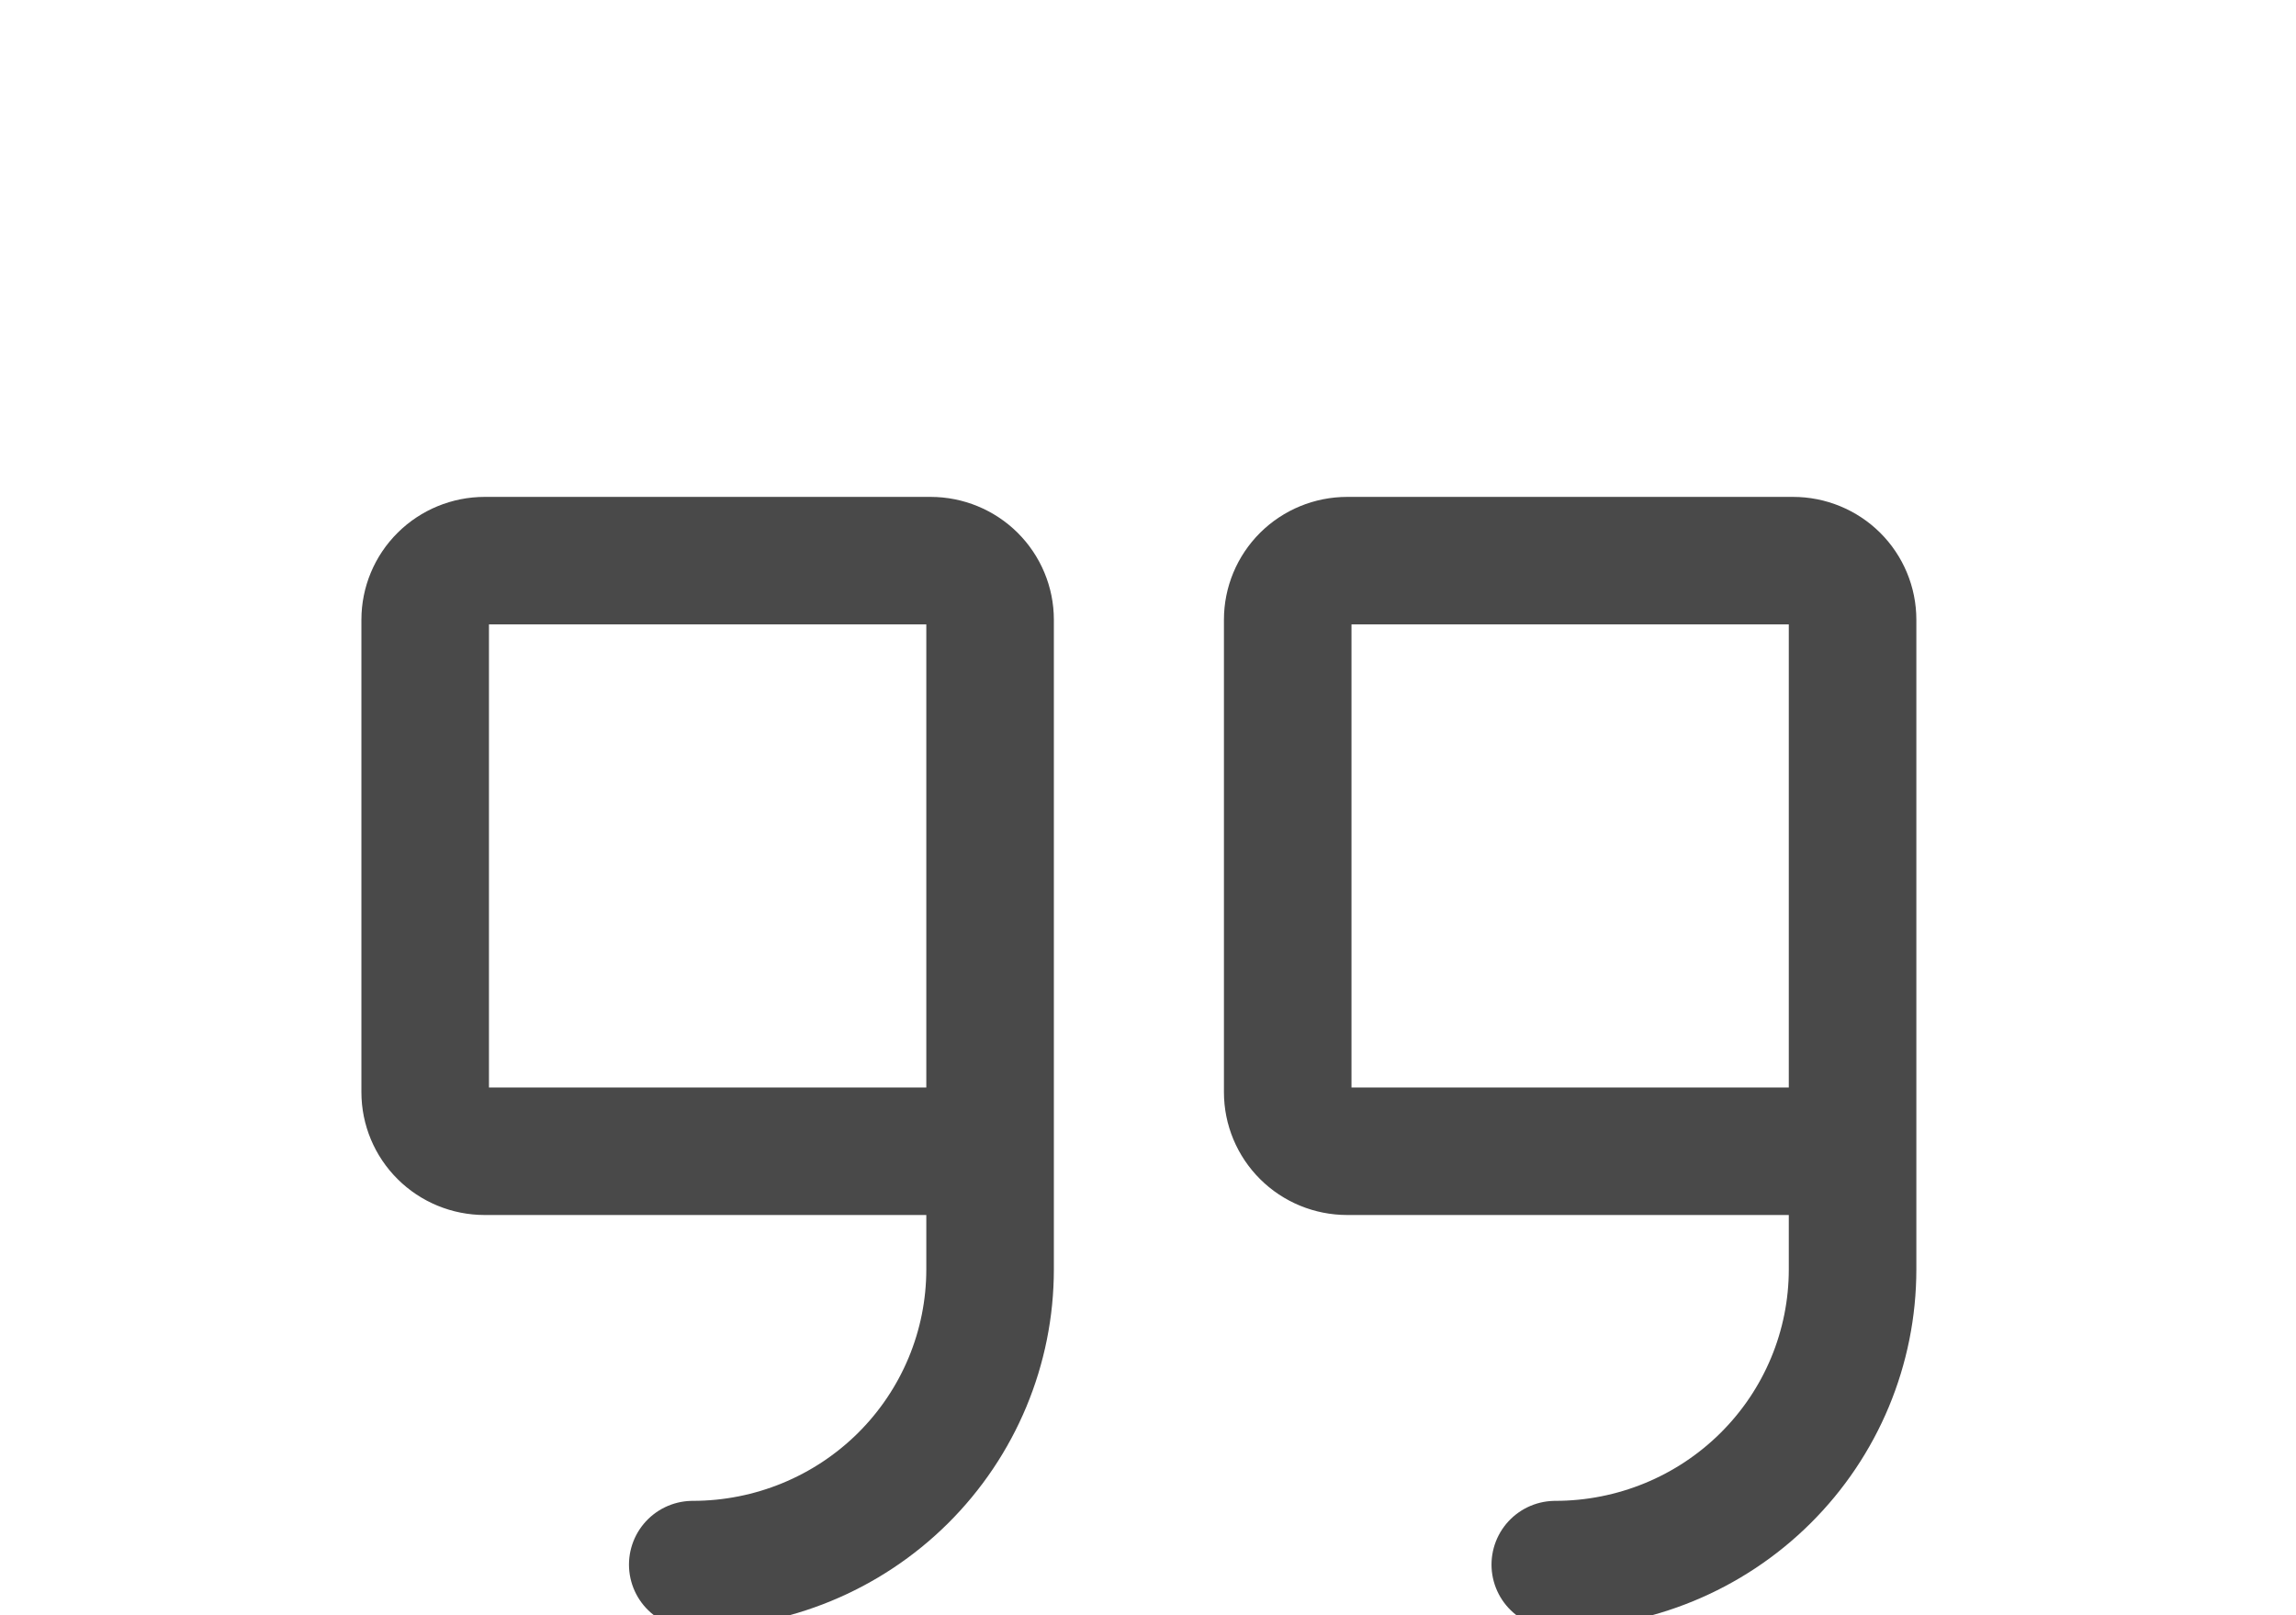
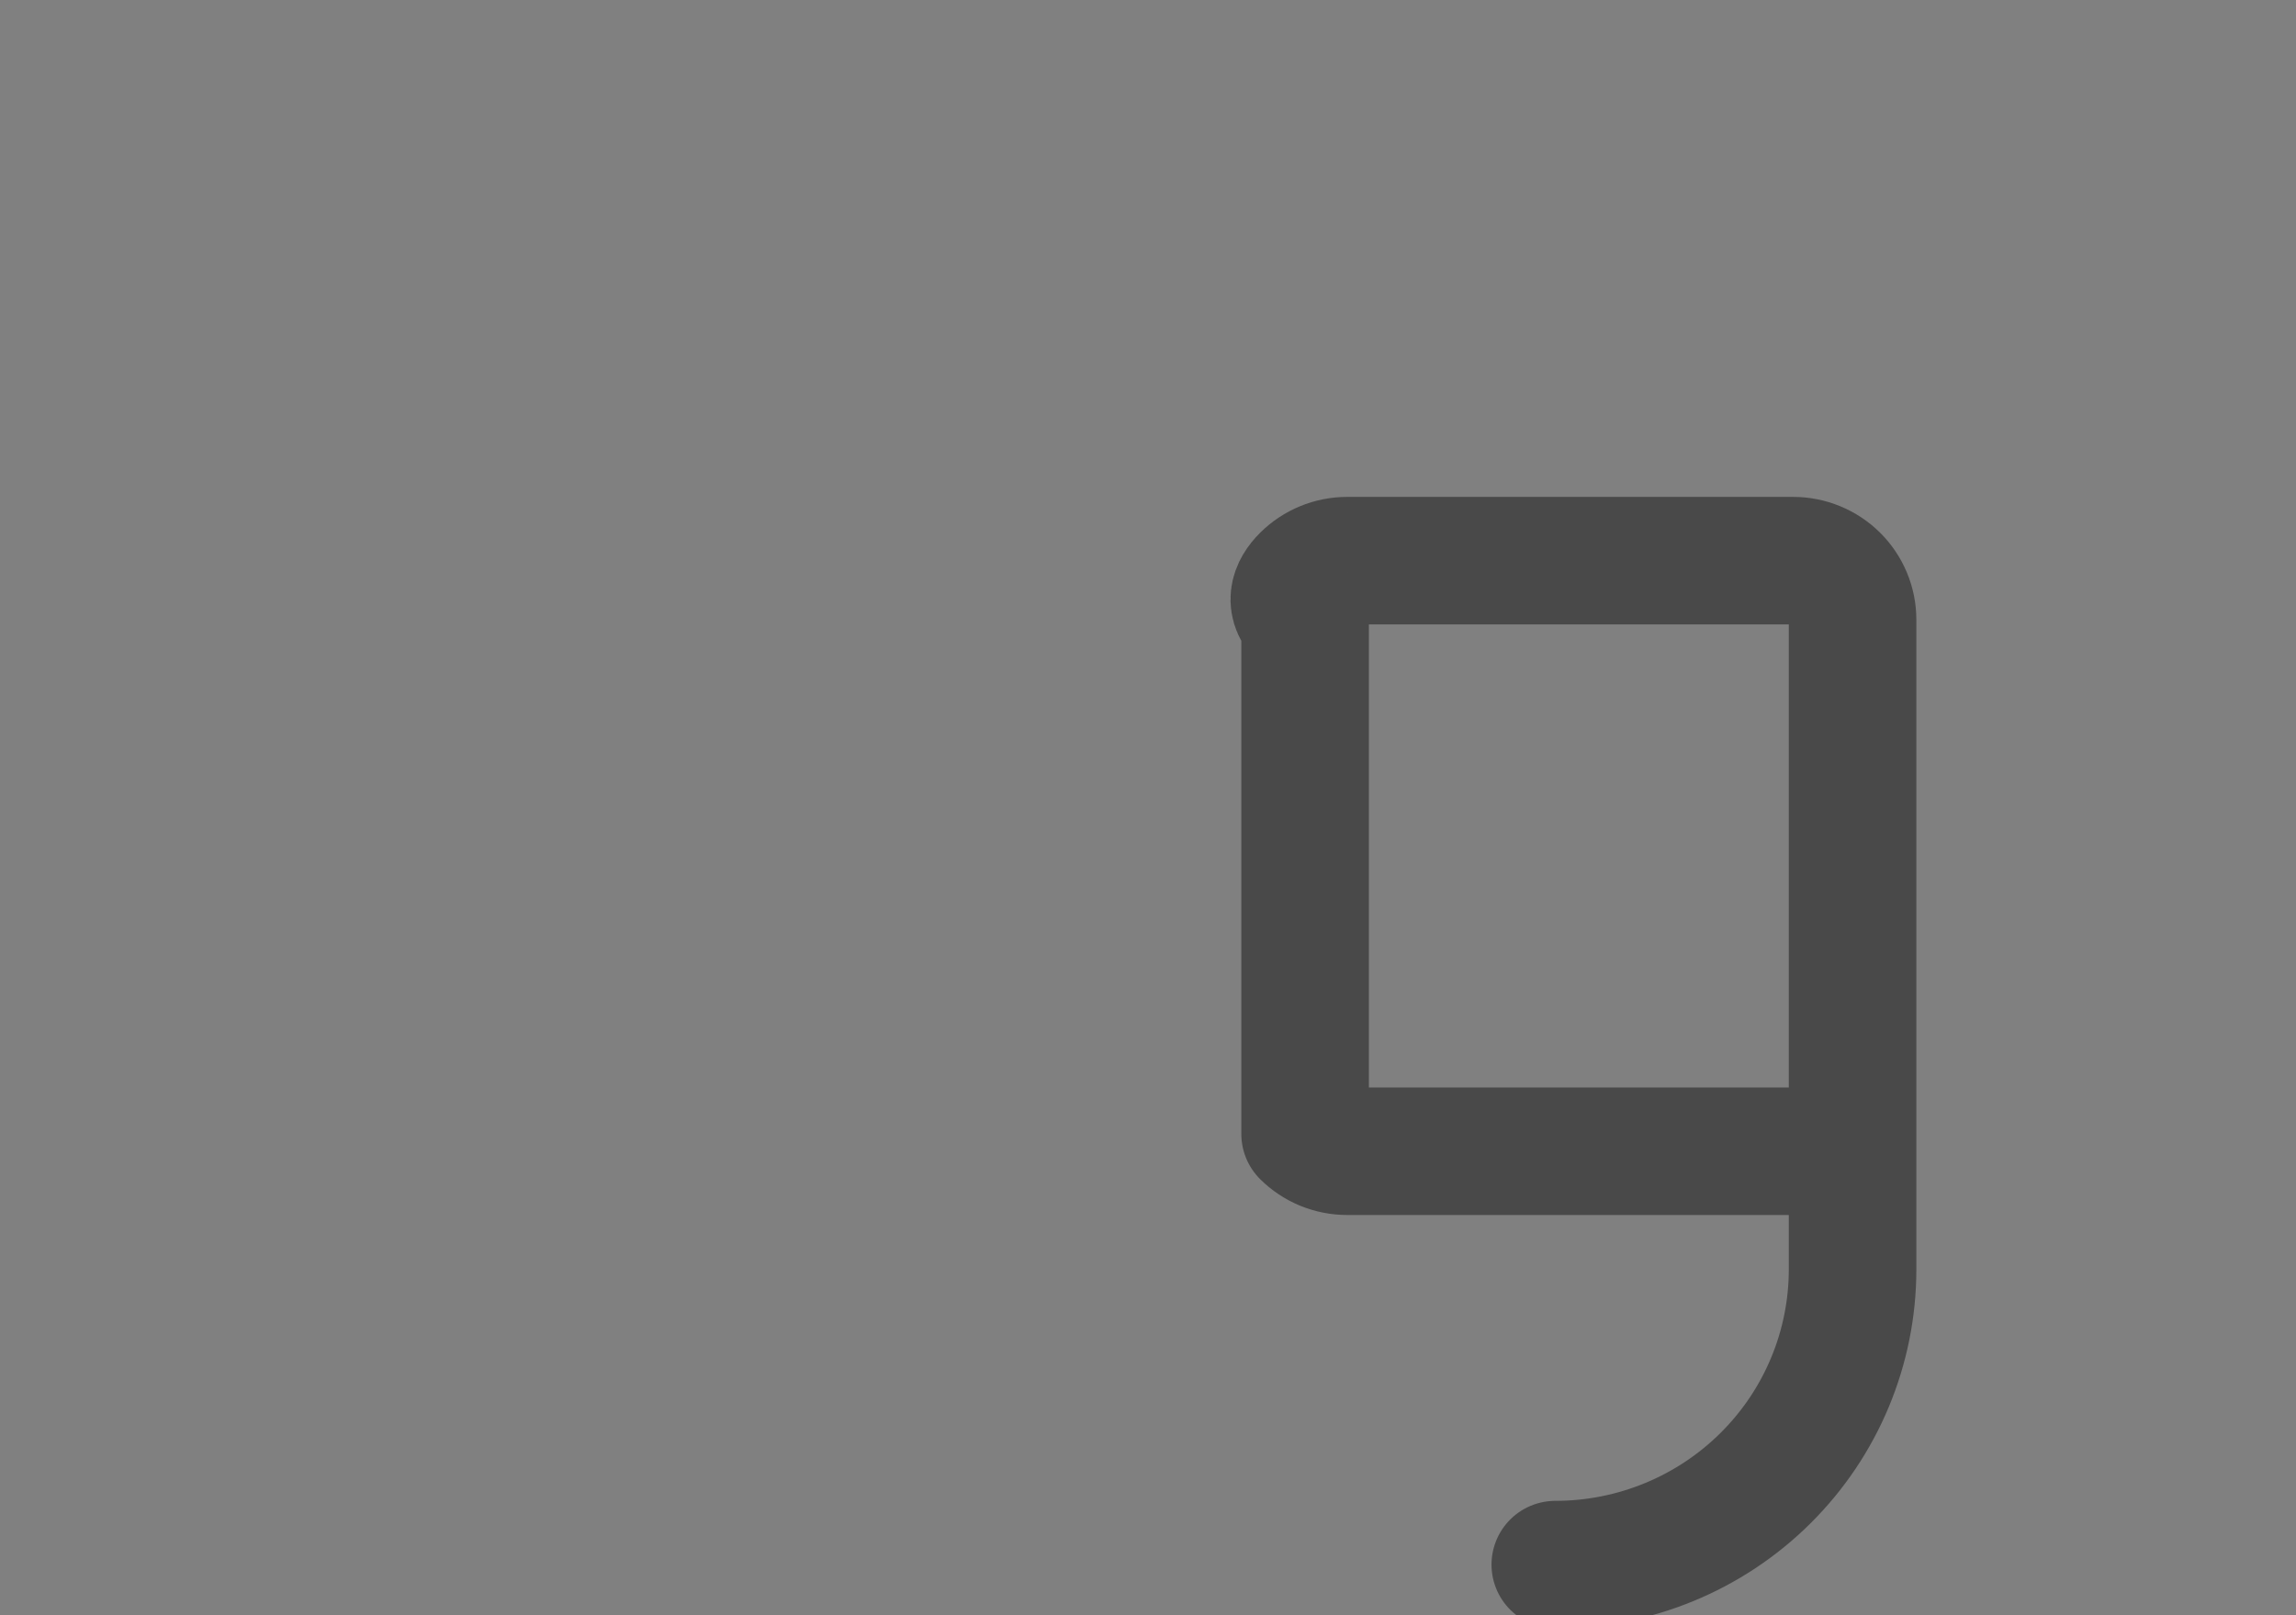
<svg xmlns="http://www.w3.org/2000/svg" width="54" height="38" viewBox="0 0 54 38" fill="none">
  <rect x="0" y="0" width="54" height="38" fill="#808080" stroke="none" />
  <g id="Quotes" clip-path="url(#clip0_263_563)">
-     <rect width="54" height="38" fill="white" />
-     <path id="Vector" d="M23.286 27.084H11.399C11.028 27.084 10.672 26.938 10.41 26.677C10.147 26.416 10 26.063 10 25.695V14.58C10 14.211 10.147 13.858 10.41 13.597C10.672 13.337 11.028 13.19 11.399 13.19H21.887C22.258 13.19 22.614 13.337 22.876 13.597C23.138 13.858 23.286 14.211 23.286 14.58V29.863C23.286 31.705 22.549 33.472 21.238 34.775C19.926 36.078 18.148 36.809 16.293 36.809" stroke="#494949" stroke-width="3" stroke-linecap="round" stroke-linejoin="round" />
-     <path id="Vector_2" d="M43.571 27.084H31.684C31.313 27.084 30.957 26.938 30.695 26.677C30.433 26.416 30.286 26.063 30.286 25.695V14.58C30.286 14.211 30.433 13.858 30.695 13.597C30.957 13.337 31.313 13.19 31.684 13.19H42.173C42.544 13.19 42.9 13.337 43.162 13.597C43.424 13.858 43.571 14.211 43.571 14.58V29.863C43.571 31.705 42.835 33.472 41.523 34.775C40.212 36.078 38.433 36.809 36.579 36.809" stroke="#494949" stroke-width="3" stroke-linecap="round" stroke-linejoin="round" />
+     <path id="Vector_2" d="M43.571 27.084H31.684C31.313 27.084 30.957 26.938 30.695 26.677V14.58C30.286 14.211 30.433 13.858 30.695 13.597C30.957 13.337 31.313 13.19 31.684 13.19H42.173C42.544 13.19 42.9 13.337 43.162 13.597C43.424 13.858 43.571 14.211 43.571 14.58V29.863C43.571 31.705 42.835 33.472 41.523 34.775C40.212 36.078 38.433 36.809 36.579 36.809" stroke="#494949" stroke-width="3" stroke-linecap="round" stroke-linejoin="round" />
  </g>
  <defs>
    <clipPath id="clip0_263_563">
      <rect width="54" height="38" fill="white" />
    </clipPath>
  </defs>
</svg>